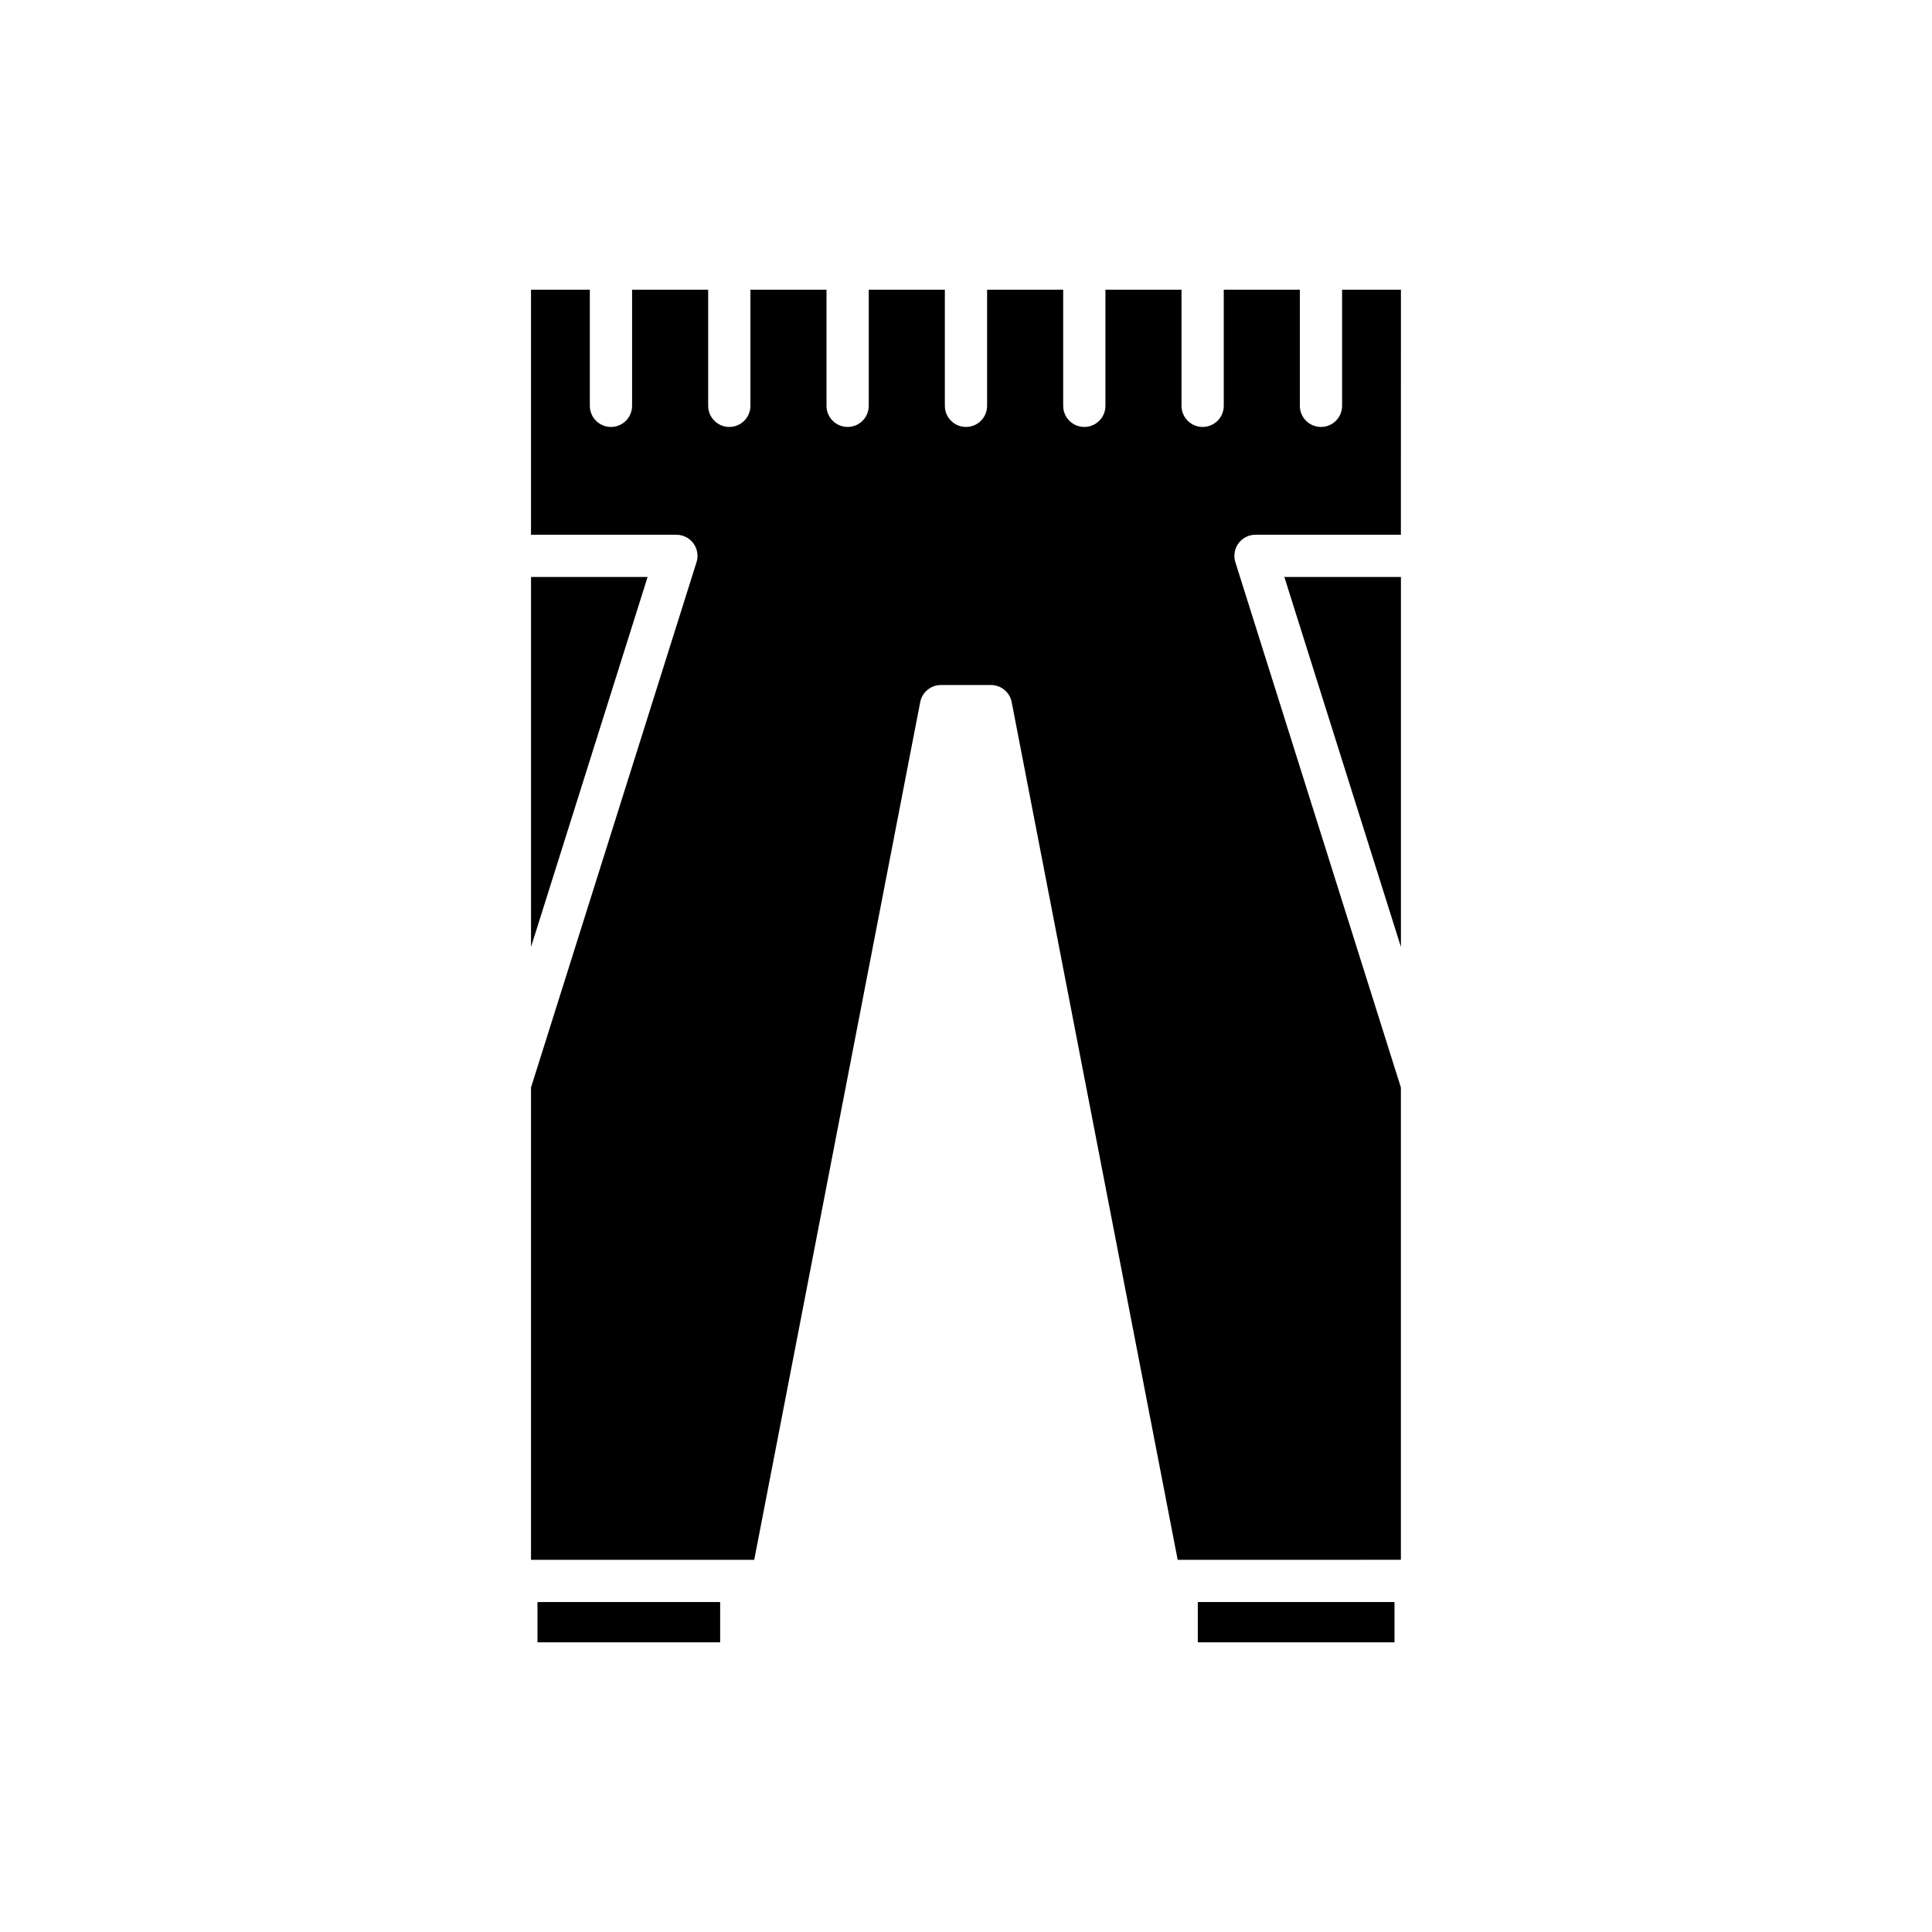
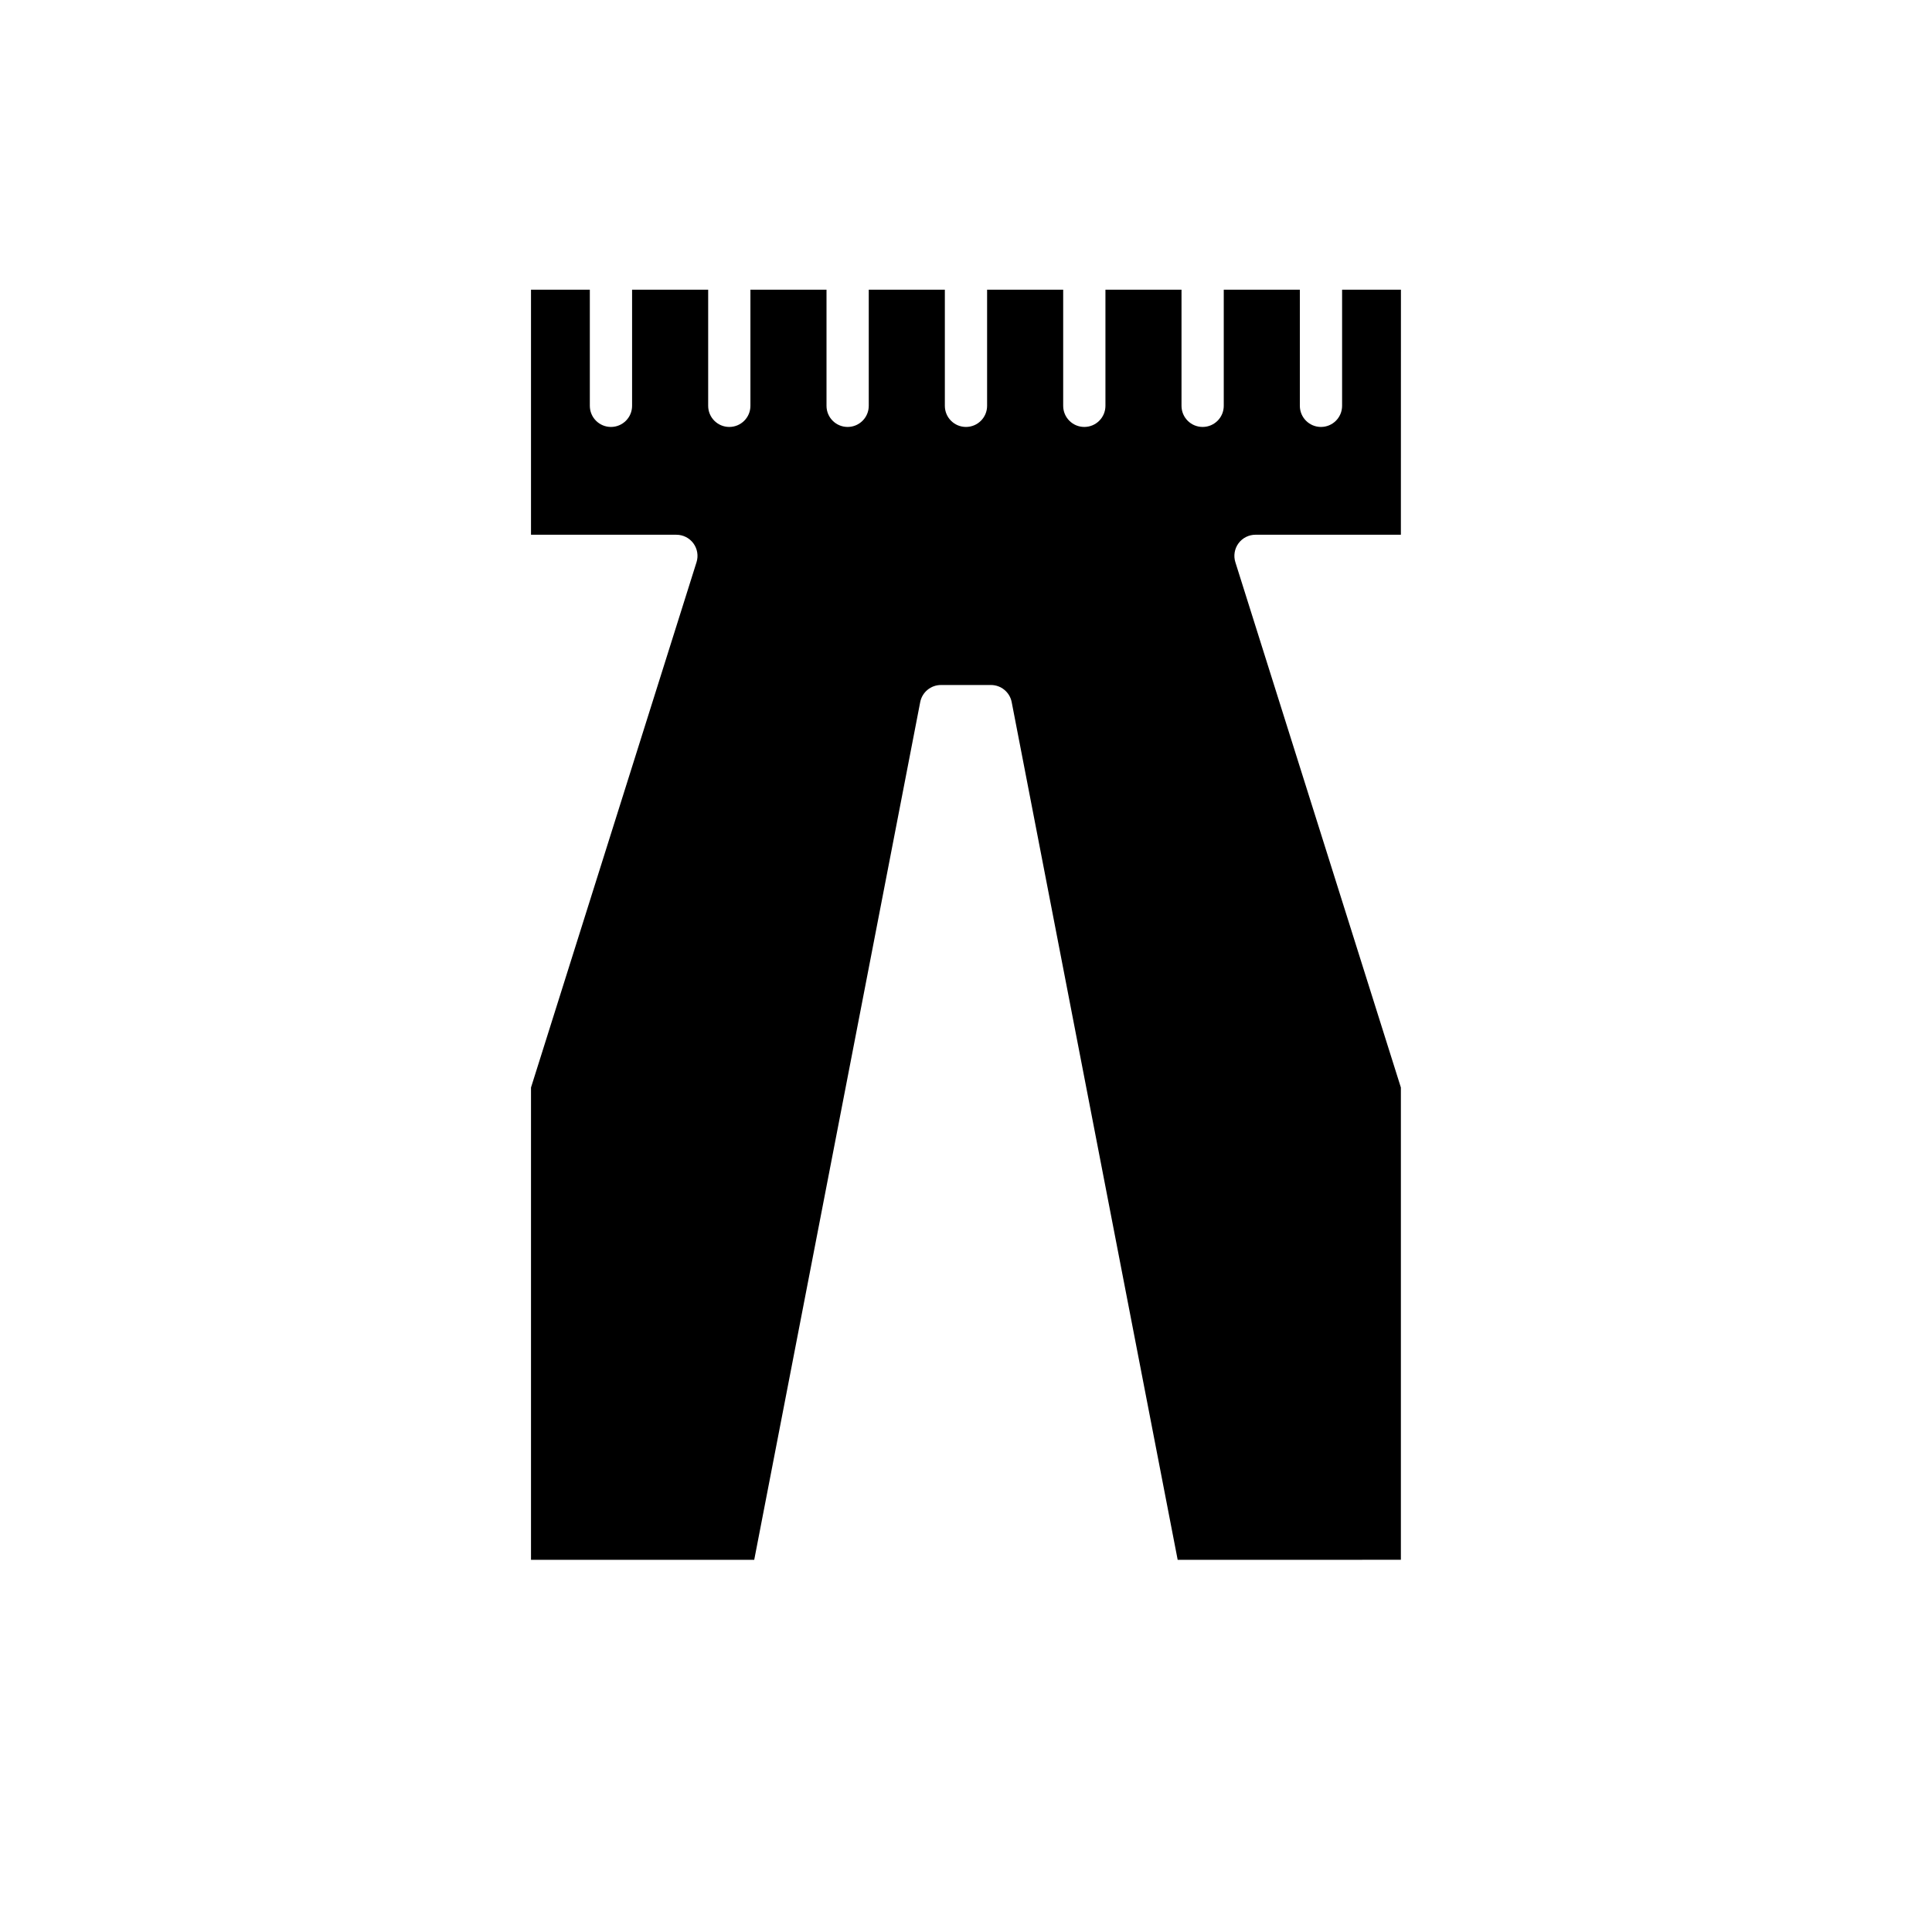
<svg xmlns="http://www.w3.org/2000/svg" fill="#000000" width="800px" height="800px" version="1.1" viewBox="144 144 512 512">
  <g>
-     <path d="m461.43 568.56h52.129v10.672h-52.129z" />
-     <path d="m515.26 296.91h-30.891l30.891 98.047z" />
-     <path d="m284.73 394.95 30.891-98.047h-30.891z" />
-     <path d="m286.44 568.56h48.406v10.672h-48.406z" />
    <path d="m515.26 220.77h-15.59v30.777c0 3.094-2.508 5.598-5.598 5.598-3.09 0-5.598-2.504-5.598-5.598v-30.777h-20.164v30.777c0 3.094-2.508 5.598-5.598 5.598s-5.598-2.504-5.598-5.598v-30.777h-20.16v30.777c0 3.094-2.508 5.598-5.598 5.598s-5.598-2.504-5.598-5.598v-30.777h-20.164v30.777c0 3.094-2.508 5.598-5.598 5.598s-5.598-2.504-5.598-5.598v-30.777h-20.164v30.777c0 3.094-2.508 5.598-5.598 5.598s-5.598-2.504-5.598-5.598v-30.777h-20.164v30.777c0 3.094-2.508 5.598-5.598 5.598s-5.598-2.504-5.598-5.598v-30.777h-20.164v30.777c0 3.094-2.508 5.598-5.598 5.598s-5.598-2.504-5.598-5.598v-30.777h-15.59v64.945h38.527c1.781 0 3.461 0.848 4.512 2.285 1.055 1.438 1.363 3.297 0.824 4.996l-43.863 139.21v125.16h59.156l43.988-227.3c0.512-2.629 2.816-4.531 5.496-4.531h13.25c2.68 0 4.984 1.902 5.496 4.531l43.988 227.3 59.152-0.004v-125.16l-43.863-139.21c-0.535-1.699-0.23-3.559 0.824-4.996 1.051-1.438 2.731-2.285 4.512-2.285h38.527z" />
  </g>
</svg>